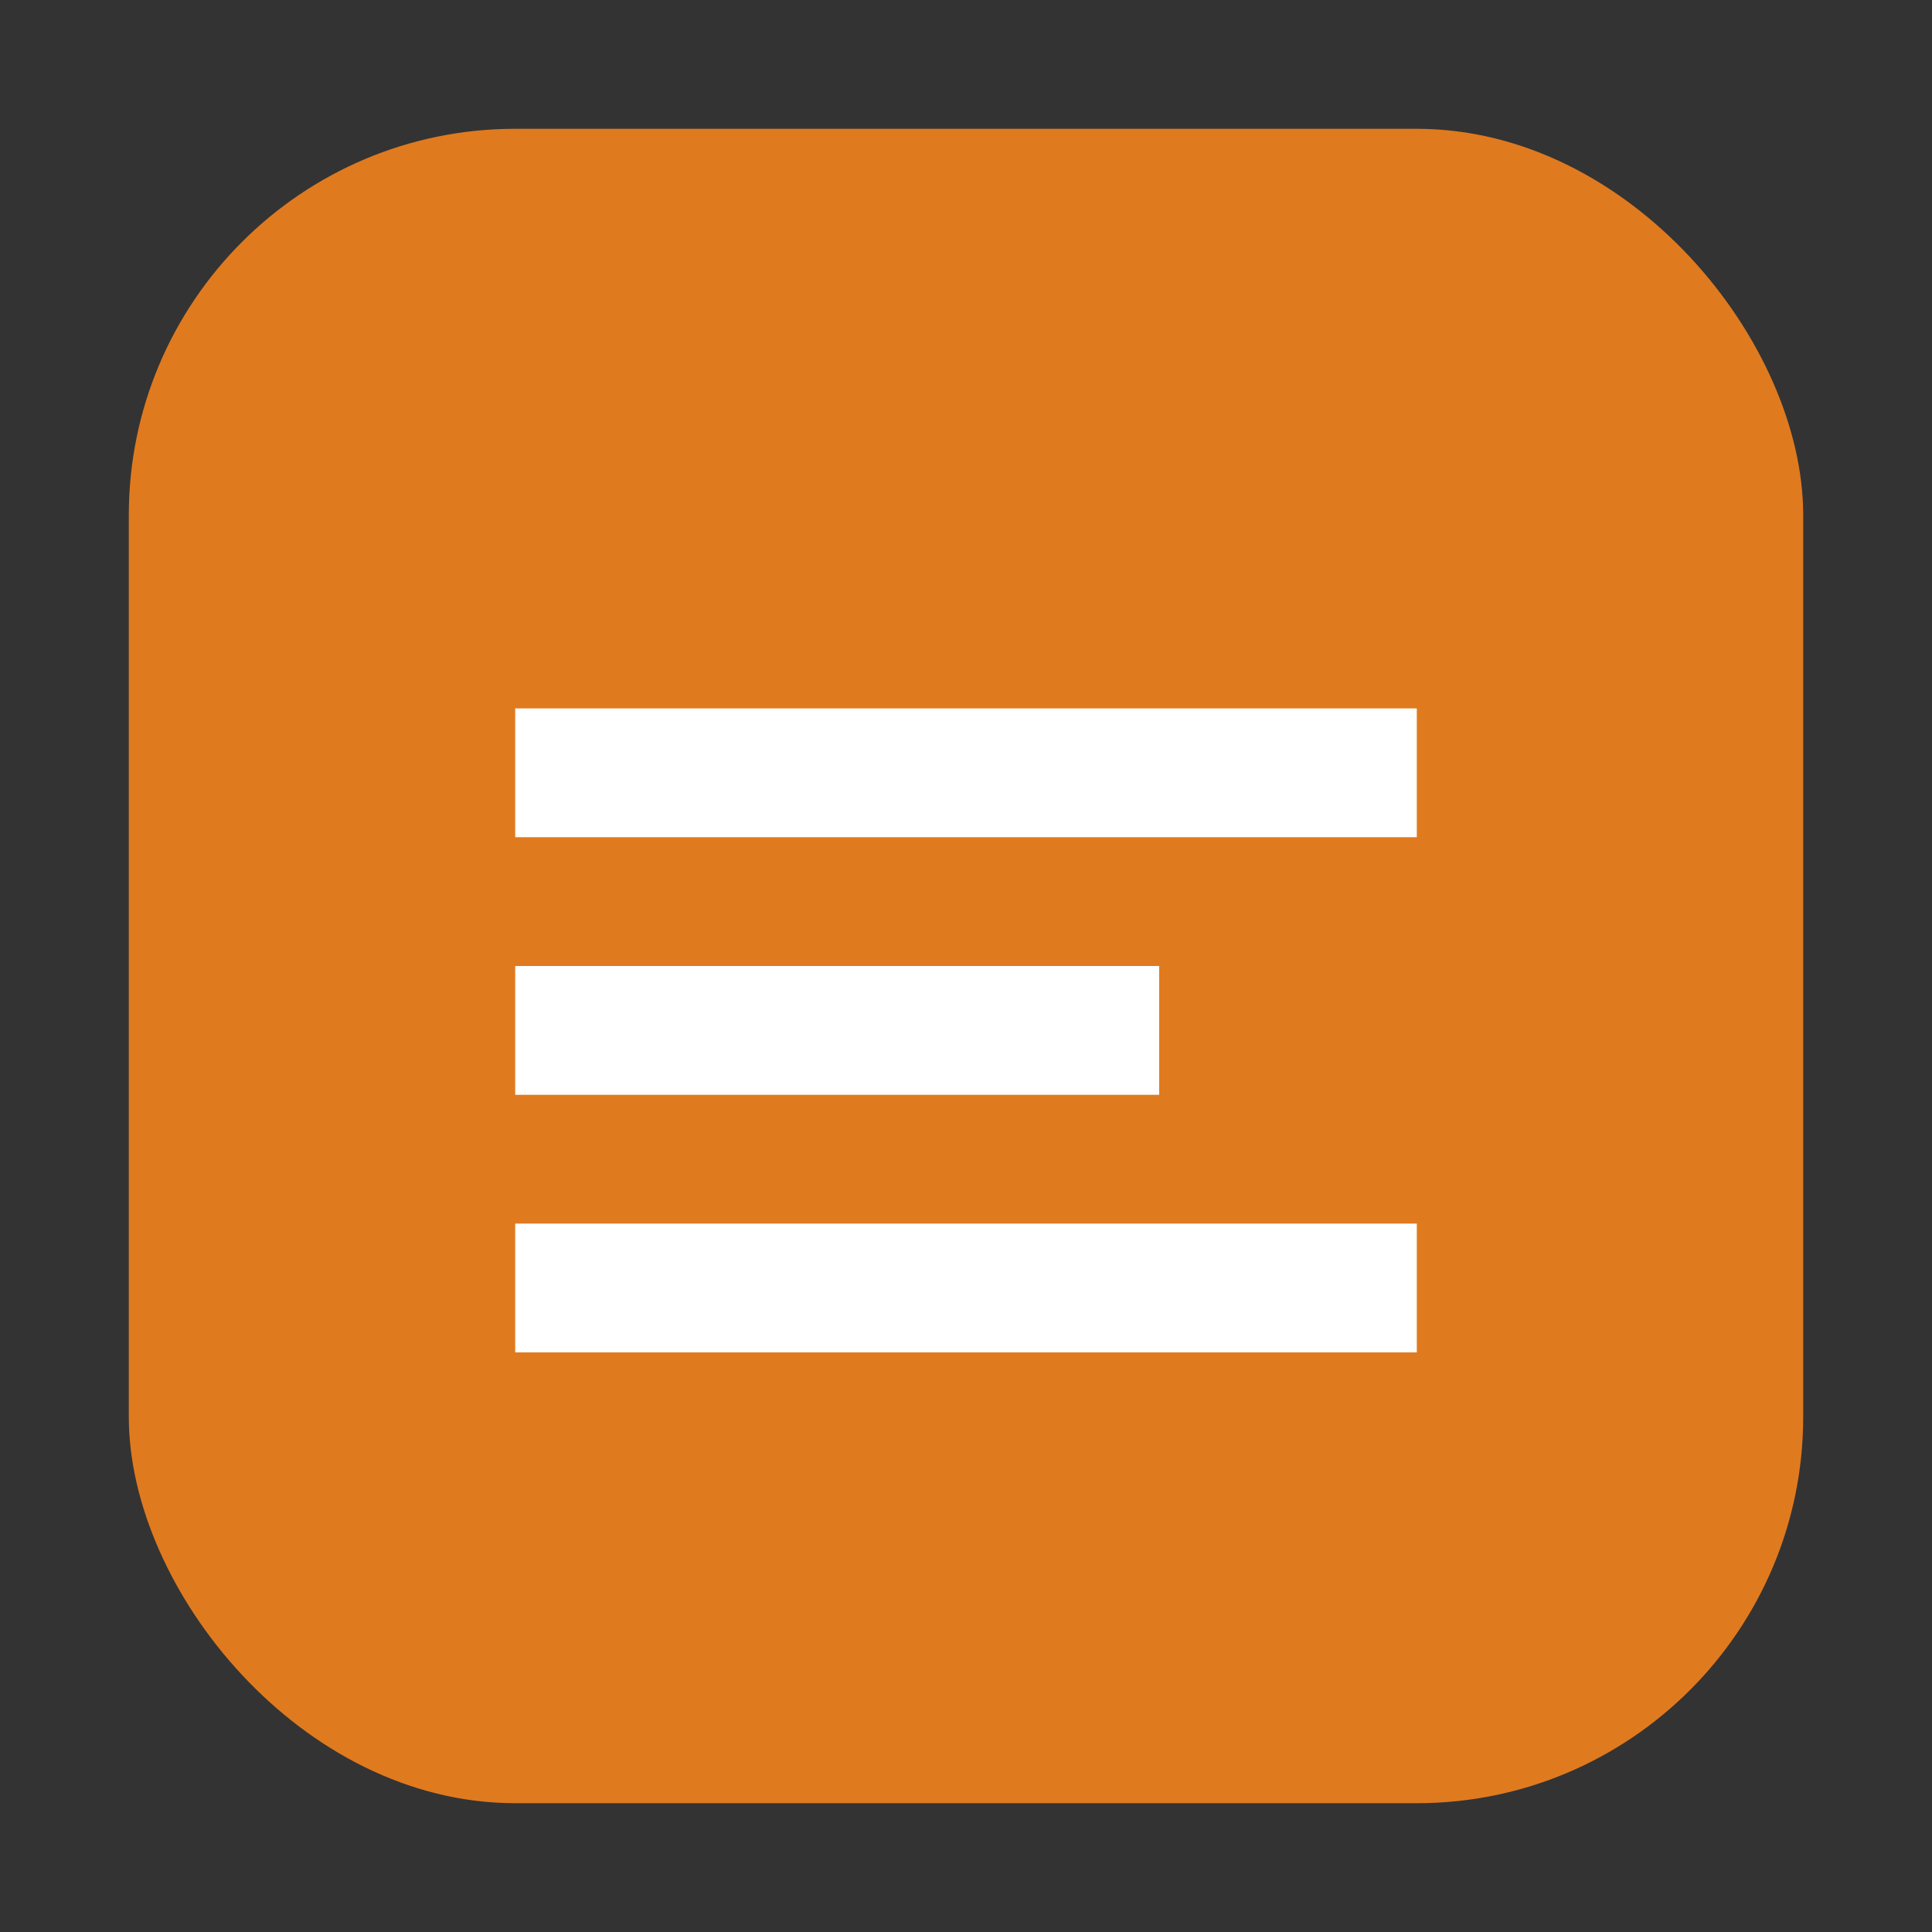
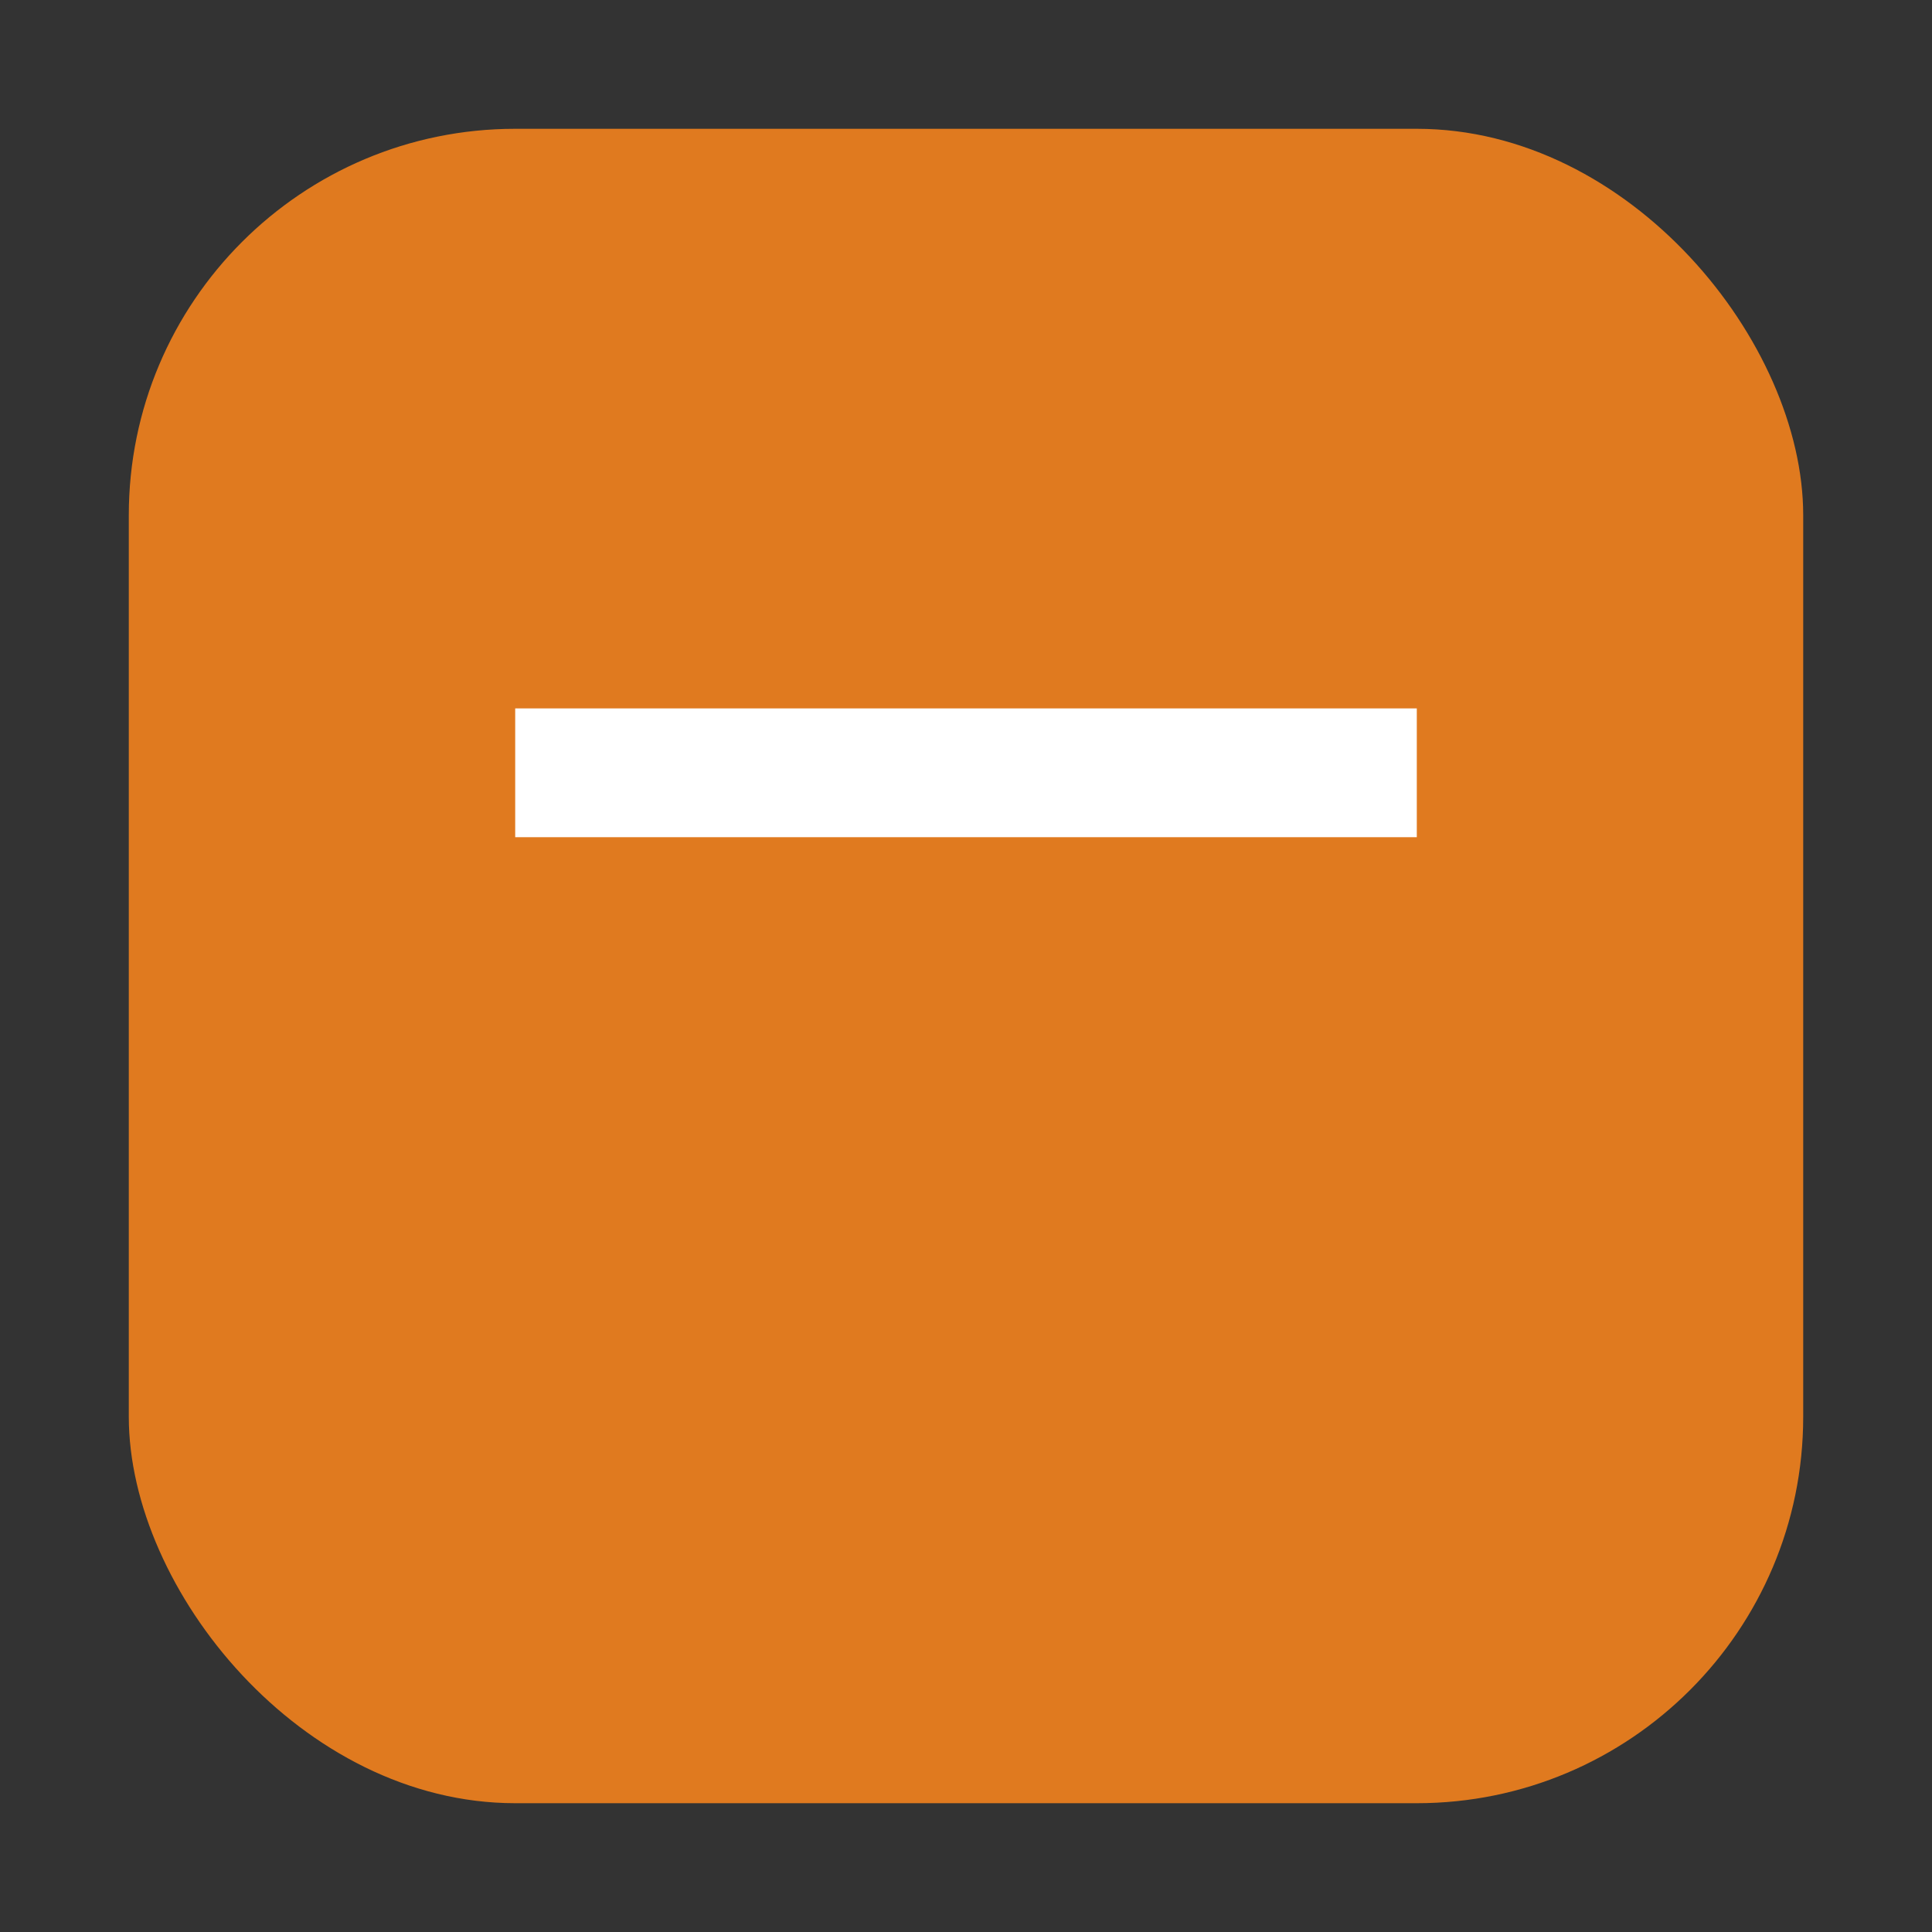
<svg xmlns="http://www.w3.org/2000/svg" width="120" height="120" viewBox="0 0 120 120" fill="none">
  <rect x="0" y="0" width="120" height="120" fill="#333333" stroke="none" />
  <rect x="8" y="8" width="104" height="104" rx="24" fill="#E07A1F" />
  <path d="M32 44H88V52H32V44Z" fill="white" />
-   <path d="M32 60H72V68H32V60Z" fill="white" />
-   <path d="M32 76H88V84H32V76Z" fill="white" />
+   <path d="M32 76H88H32V76Z" fill="white" />
</svg>